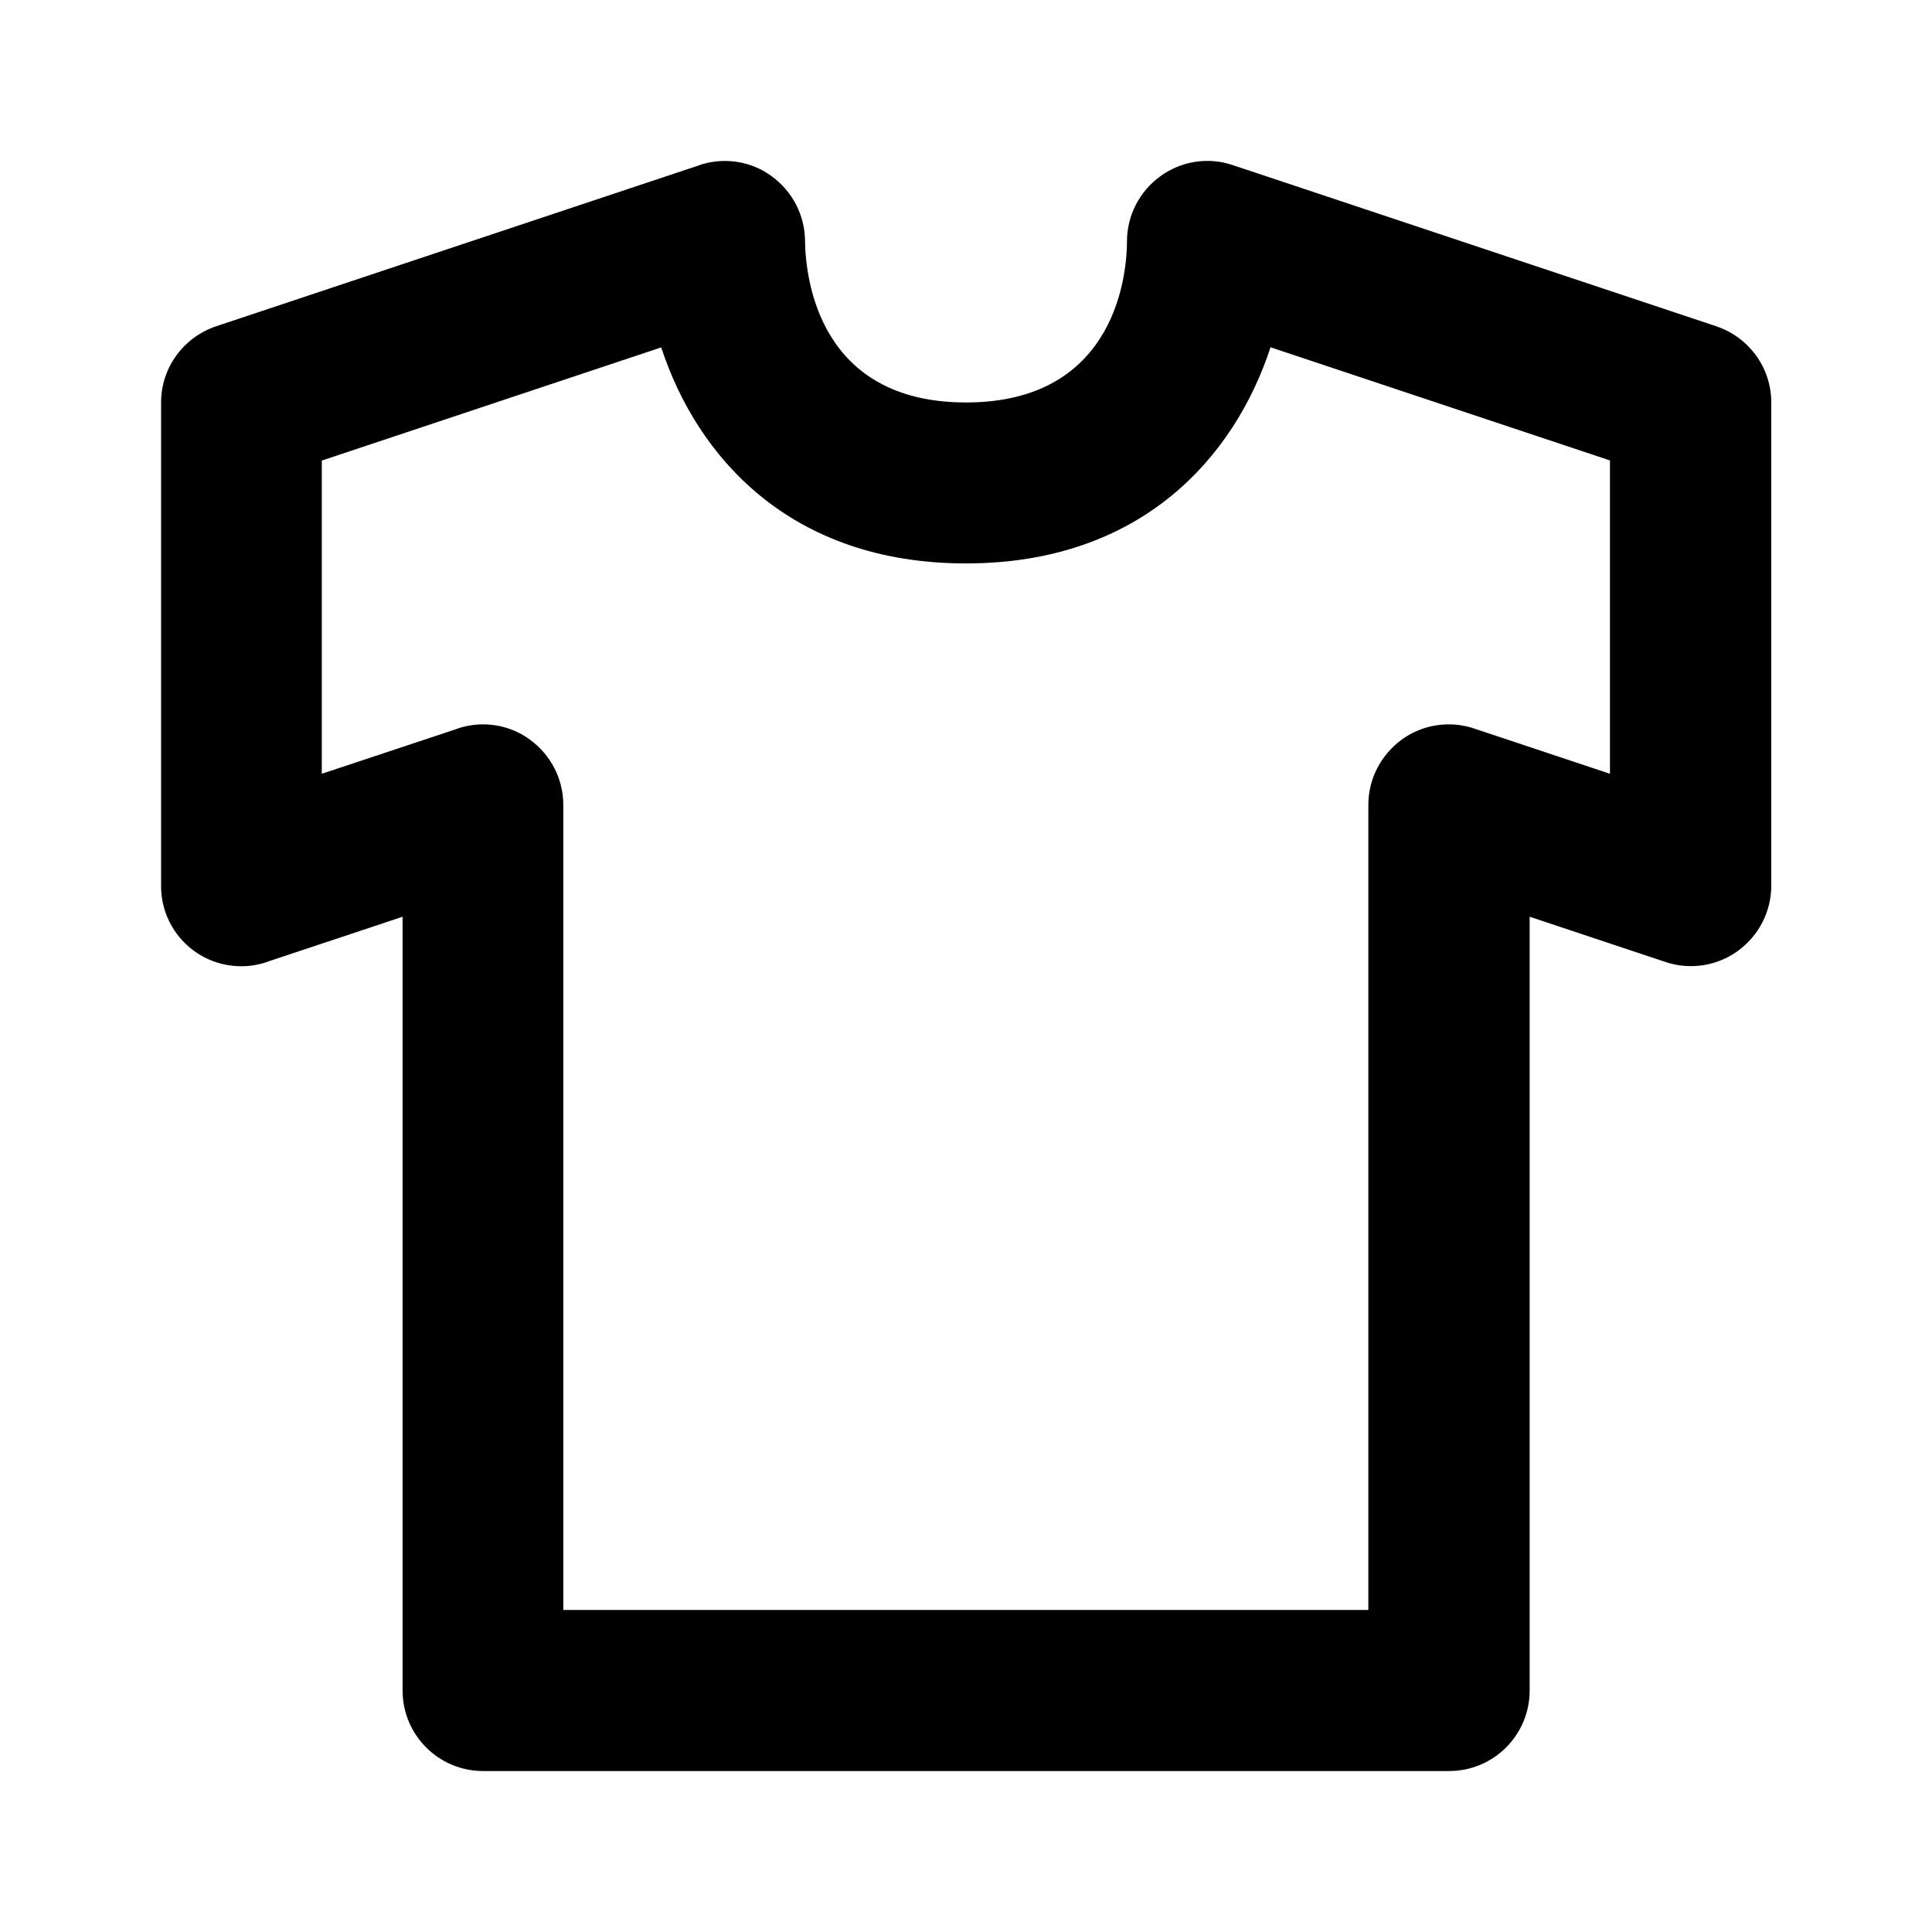
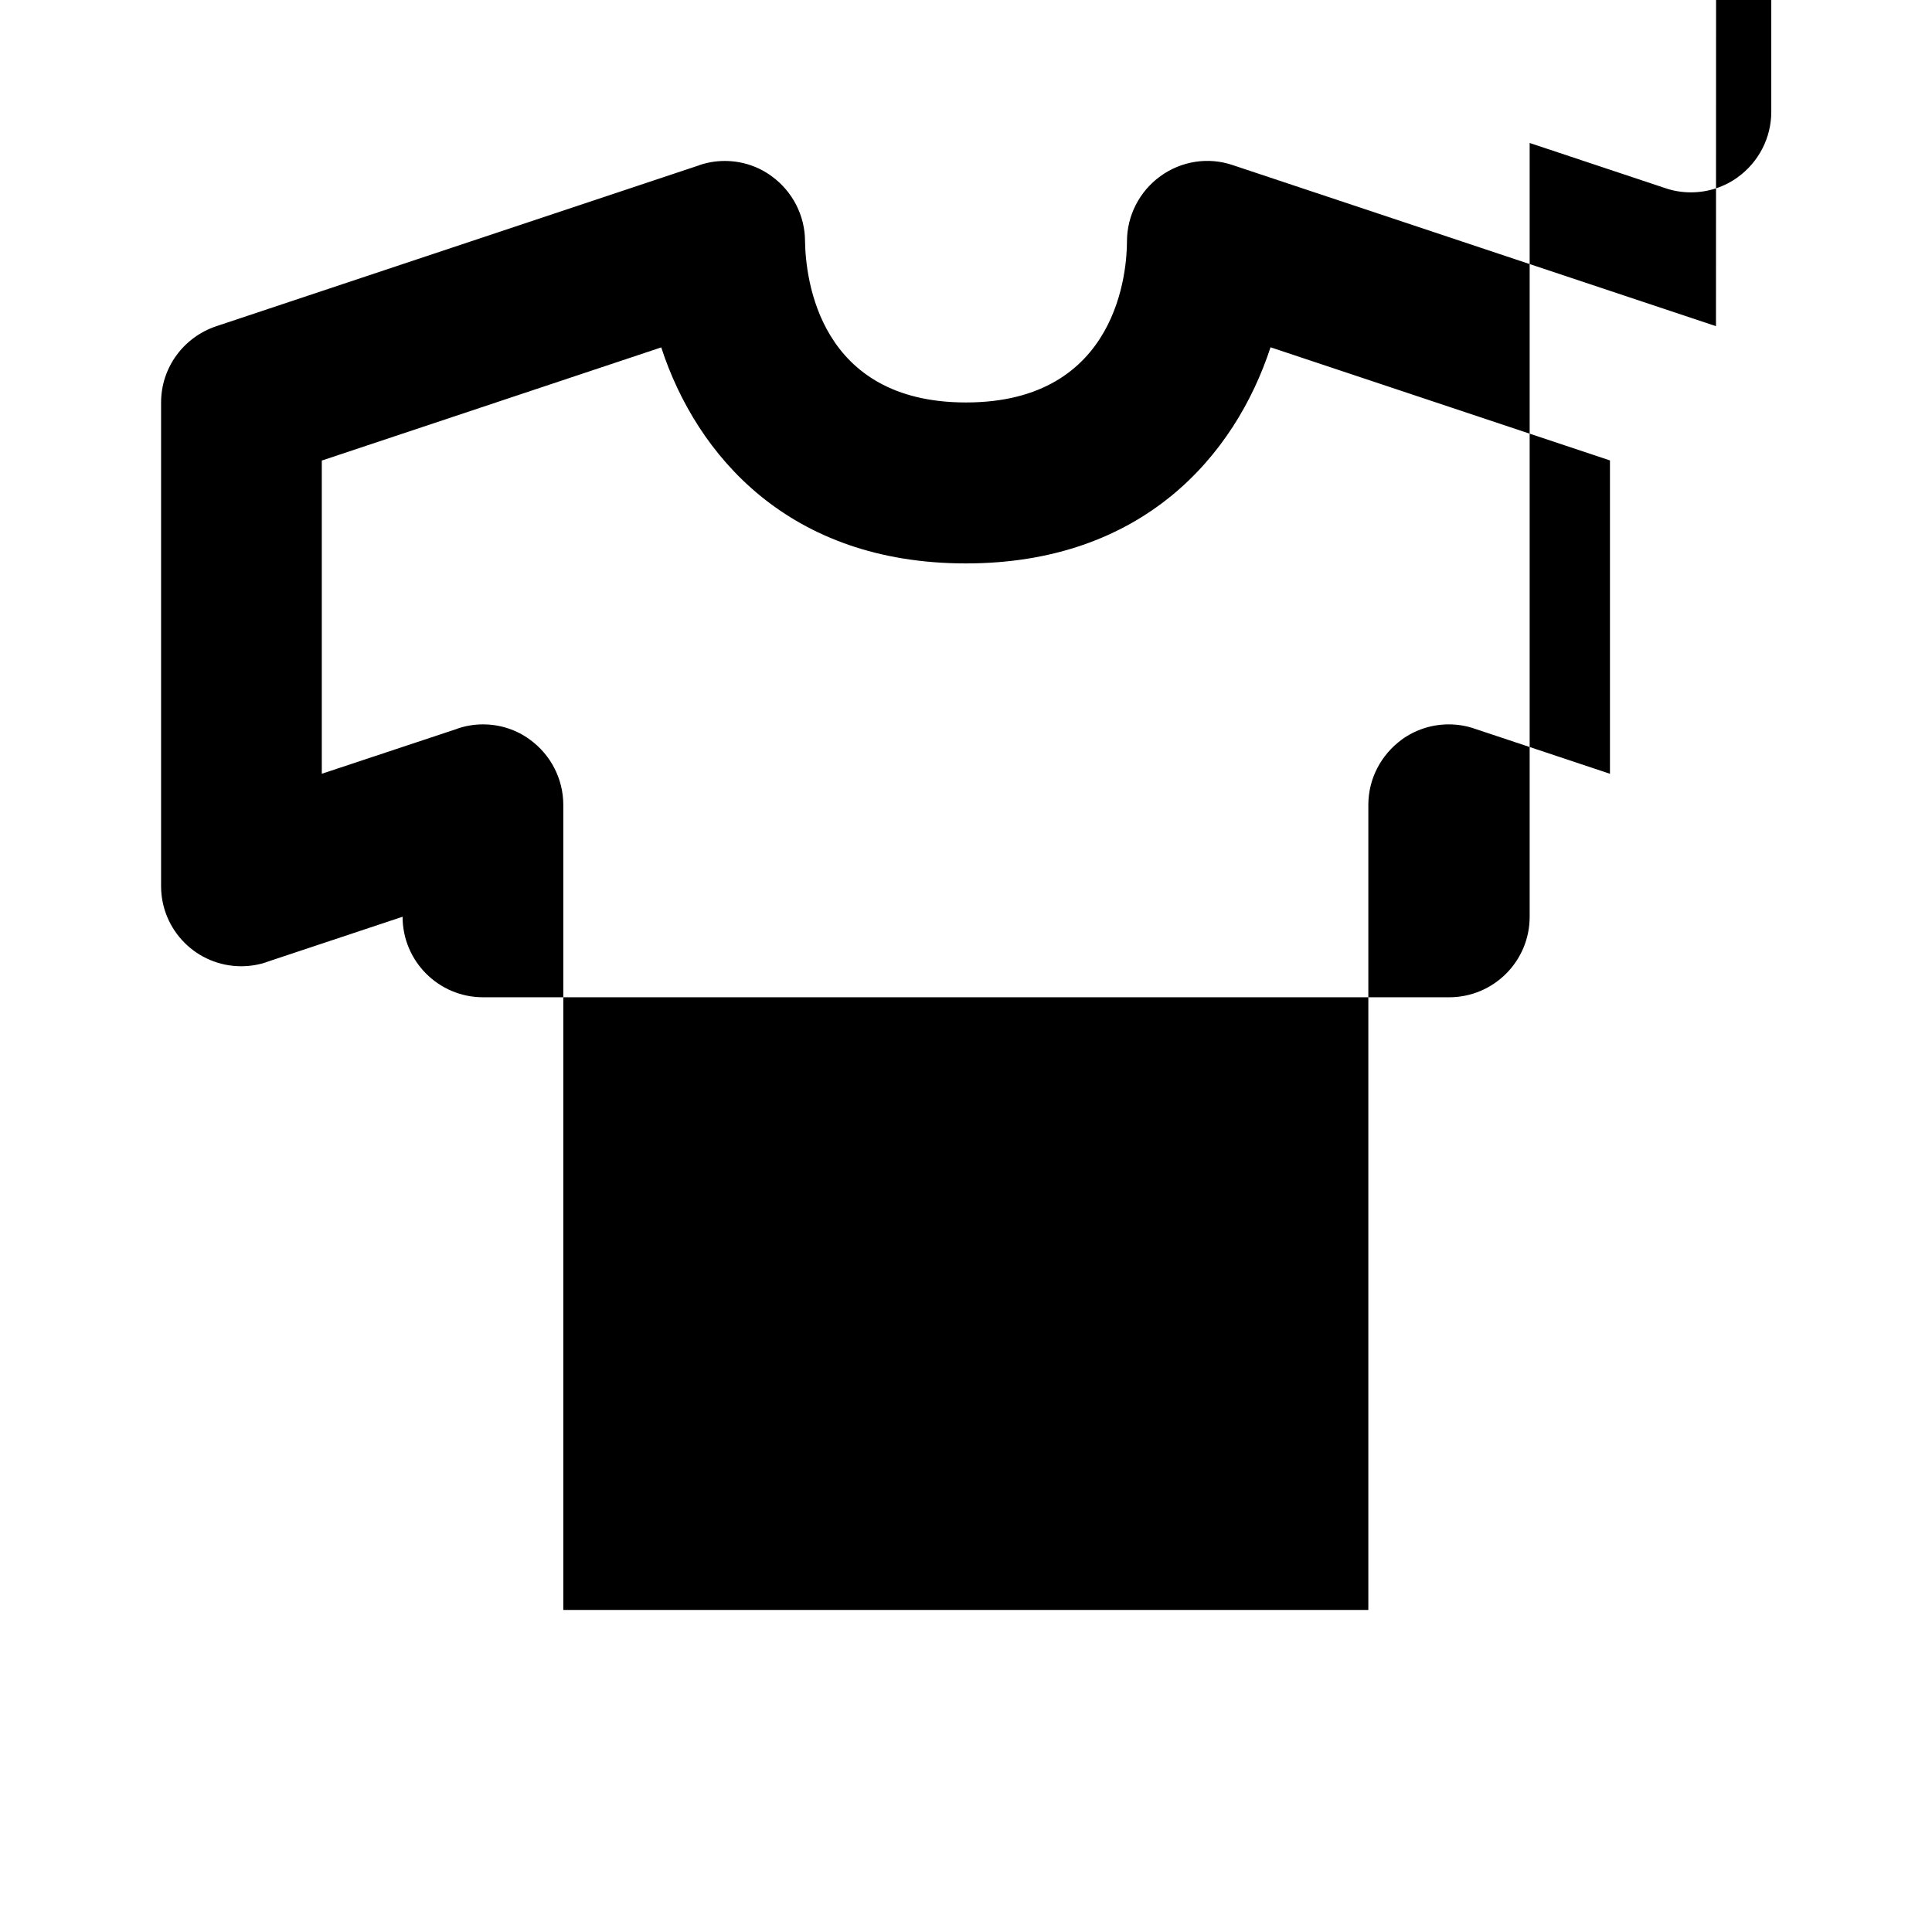
<svg xmlns="http://www.w3.org/2000/svg" version="1.1" width="16" height="16" viewBox="0 0 16 16">
  <title>bx-t-shirt</title>
-   <path d="M14.211 2.701l-4-1.333c-0.203-0.070-0.427-0.035-0.601 0.091s-0.277 0.327-0.277 0.541c0 0.223-0.065 1.333-1.333 1.333-1.217 0-1.328-1.024-1.333-1.333 0-0.214-0.103-0.415-0.277-0.541-0.107-0.079-0.242-0.126-0.388-0.126-0.076 0-0.149 0.013-0.217 0.037l0.005-0.001-4 1.333c-0.267 0.090-0.456 0.339-0.456 0.632 0 0 0 0 0 0v-0 4c0 0.001-0 0.003-0 0.004 0 0.367 0.297 0.664 0.664 0.664 0.076 0 0.15-0.013 0.218-0.037l-0.005 0.001 1.123-0.374v6.408c0 0.368 0.298 0.667 0.667 0.667v0h8c0.368 0 0.667-0.298 0.667-0.667v0-6.408l1.123 0.374c0.063 0.022 0.136 0.035 0.212 0.035 0.146 0 0.281-0.047 0.391-0.127l-0.002 0.001c0.174-0.126 0.277-0.327 0.277-0.541v-4c0-0 0-0 0-0 0-0.293-0.189-0.541-0.451-0.63l-0.005-0.001zM13.333 6.408l-1.123-0.374c-0.063-0.022-0.136-0.035-0.212-0.035-0.146 0-0.281 0.047-0.391 0.127l0.002-0.001c-0.168 0.123-0.277 0.319-0.277 0.541v6.667h-6.667v-6.667c0-0.214-0.103-0.415-0.277-0.541-0.107-0.079-0.242-0.126-0.388-0.126-0.076 0-0.149 0.013-0.217 0.037l0.005-0.001-1.123 0.373v-2.594l2.811-0.937c0.293 0.897 1.060 1.789 2.523 1.789s2.229-0.892 2.523-1.79l2.811 0.937v2.594z" />
+   <path d="M14.211 2.701l-4-1.333c-0.203-0.070-0.427-0.035-0.601 0.091s-0.277 0.327-0.277 0.541c0 0.223-0.065 1.333-1.333 1.333-1.217 0-1.328-1.024-1.333-1.333 0-0.214-0.103-0.415-0.277-0.541-0.107-0.079-0.242-0.126-0.388-0.126-0.076 0-0.149 0.013-0.217 0.037l0.005-0.001-4 1.333c-0.267 0.090-0.456 0.339-0.456 0.632 0 0 0 0 0 0v-0 4c0 0.001-0 0.003-0 0.004 0 0.367 0.297 0.664 0.664 0.664 0.076 0 0.15-0.013 0.218-0.037l-0.005 0.001 1.123-0.374c0 0.368 0.298 0.667 0.667 0.667v0h8c0.368 0 0.667-0.298 0.667-0.667v0-6.408l1.123 0.374c0.063 0.022 0.136 0.035 0.212 0.035 0.146 0 0.281-0.047 0.391-0.127l-0.002 0.001c0.174-0.126 0.277-0.327 0.277-0.541v-4c0-0 0-0 0-0 0-0.293-0.189-0.541-0.451-0.63l-0.005-0.001zM13.333 6.408l-1.123-0.374c-0.063-0.022-0.136-0.035-0.212-0.035-0.146 0-0.281 0.047-0.391 0.127l0.002-0.001c-0.168 0.123-0.277 0.319-0.277 0.541v6.667h-6.667v-6.667c0-0.214-0.103-0.415-0.277-0.541-0.107-0.079-0.242-0.126-0.388-0.126-0.076 0-0.149 0.013-0.217 0.037l0.005-0.001-1.123 0.373v-2.594l2.811-0.937c0.293 0.897 1.060 1.789 2.523 1.789s2.229-0.892 2.523-1.79l2.811 0.937v2.594z" />
</svg>